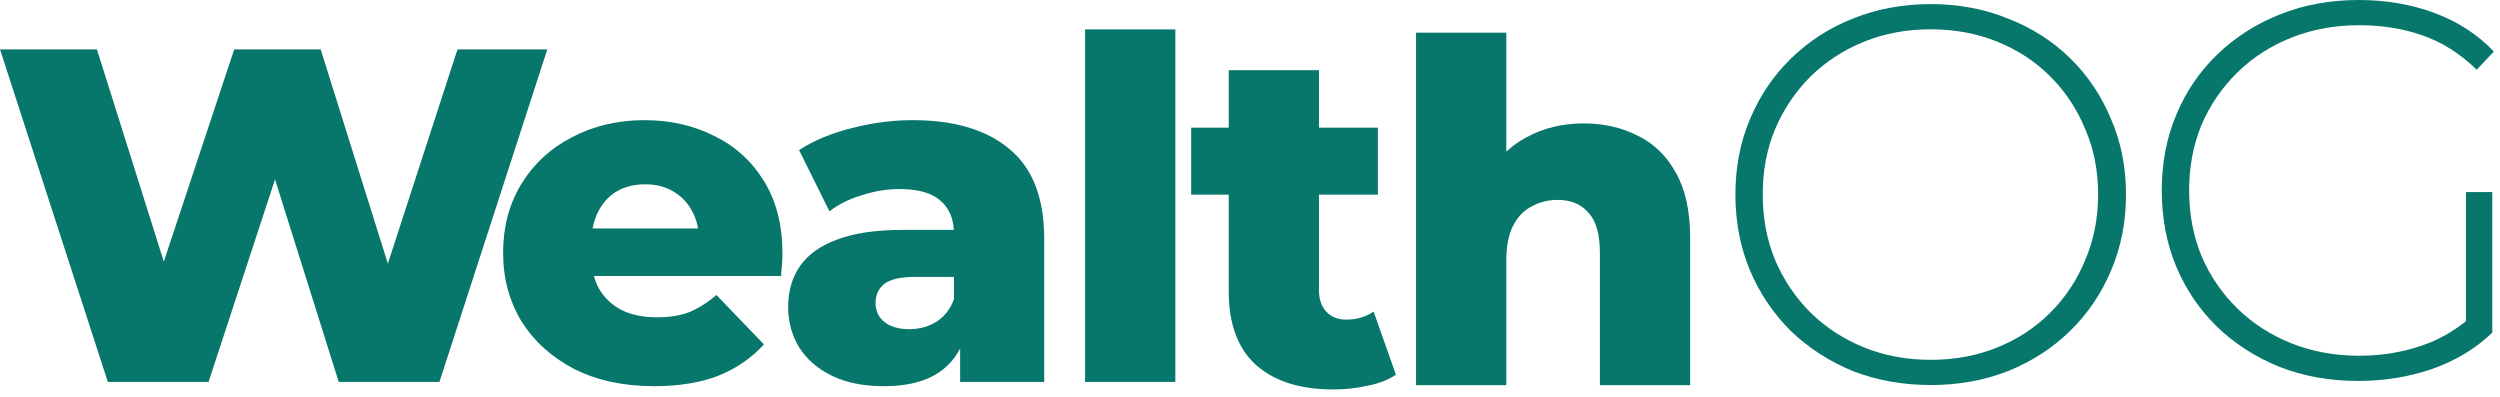
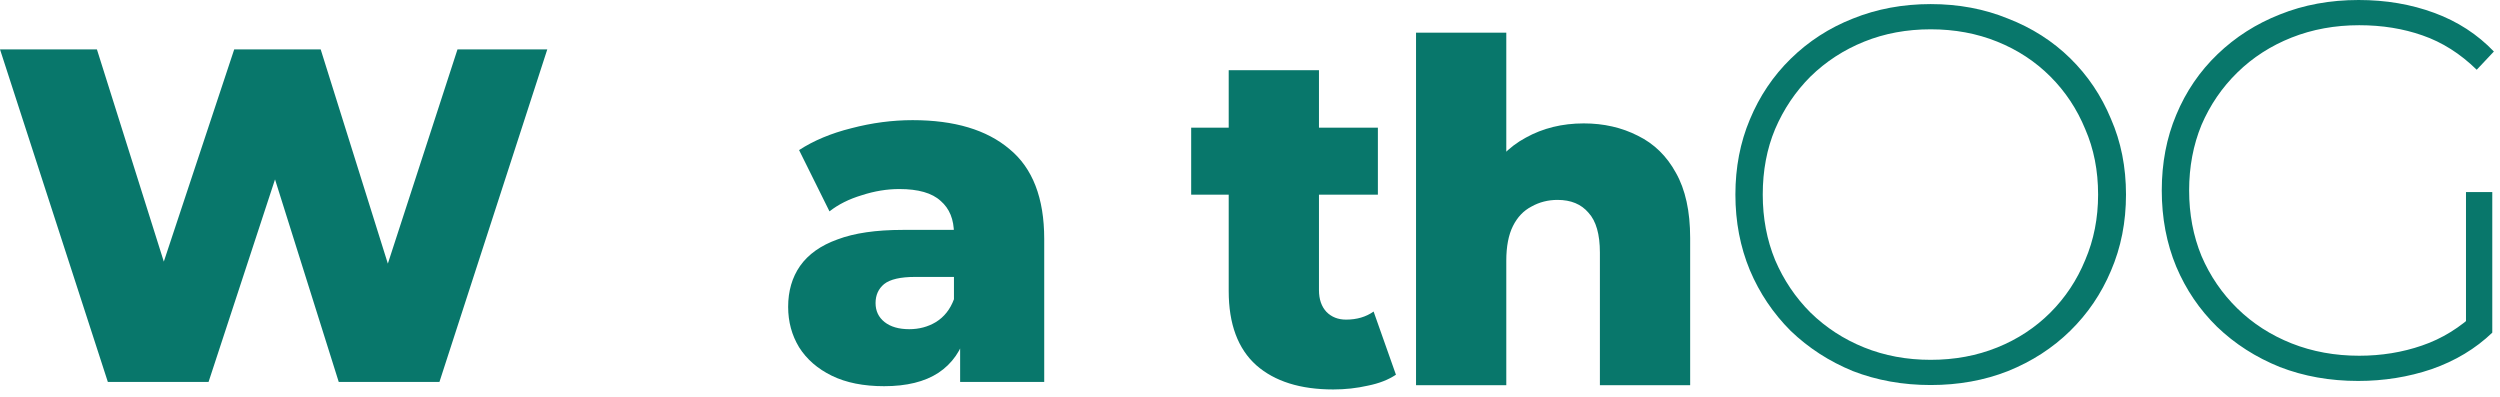
<svg xmlns="http://www.w3.org/2000/svg" width="170" height="27" viewBox="0 0 170 27" fill="none">
  <path d="M96.29 26.192V2.221H102.428V13.657L101.007 12.204C101.675 10.933 102.59 9.985 103.753 9.361C104.916 8.715 106.23 8.391 107.694 8.391C109.051 8.391 110.279 8.671 111.377 9.231C112.475 9.77 113.337 10.61 113.961 11.751C114.607 12.893 114.931 14.368 114.931 16.177V26.192H108.793V17.178C108.793 15.929 108.534 15.025 108.017 14.465C107.522 13.883 106.822 13.593 105.917 13.593C105.271 13.593 104.679 13.743 104.141 14.045C103.602 14.325 103.182 14.766 102.881 15.369C102.579 15.973 102.428 16.759 102.428 17.728V26.192H96.29Z" fill="#08776B" />
  <path d="M90.659 26.483C88.419 26.483 86.675 25.933 85.426 24.835C84.177 23.715 83.552 22.035 83.552 19.795V4.773H89.69V19.731C89.69 20.355 89.862 20.851 90.207 21.217C90.552 21.561 90.993 21.734 91.531 21.734C92.264 21.734 92.888 21.551 93.405 21.184L94.924 25.481C94.407 25.826 93.771 26.073 93.017 26.224C92.264 26.396 91.478 26.483 90.659 26.483ZM81 13.237V8.682H93.696V13.237H81Z" fill="#08776B" />
-   <path d="M73.785 25.971V2H79.923V25.971H73.785Z" fill="#08776B" />
  <path d="M65.289 25.971V22.708L64.869 21.9V15.891C64.869 14.922 64.567 14.179 63.964 13.662C63.383 13.124 62.446 12.855 61.154 12.855C60.314 12.855 59.463 12.995 58.602 13.275C57.74 13.533 57.008 13.899 56.405 14.373L54.337 10.206C55.328 9.56 56.513 9.064 57.891 8.72C59.291 8.353 60.68 8.17 62.058 8.17C64.901 8.17 67.098 8.827 68.649 10.141C70.221 11.433 71.007 13.469 71.007 16.247V25.971H65.289ZM60.12 26.261C58.72 26.261 57.536 26.024 56.566 25.551C55.597 25.077 54.854 24.431 54.337 23.612C53.842 22.794 53.594 21.879 53.594 20.866C53.594 19.79 53.864 18.863 54.402 18.088C54.962 17.291 55.813 16.688 56.954 16.279C58.096 15.848 59.571 15.633 61.38 15.633H65.515V18.831H62.22C61.229 18.831 60.529 18.993 60.12 19.316C59.732 19.639 59.538 20.07 59.538 20.608C59.538 21.146 59.743 21.577 60.152 21.9C60.562 22.223 61.121 22.385 61.832 22.385C62.5 22.385 63.103 22.223 63.641 21.9C64.201 21.555 64.611 21.039 64.869 20.349L65.709 22.611C65.386 23.817 64.75 24.732 63.803 25.357C62.877 25.96 61.649 26.261 60.12 26.261Z" fill="#08776B" />
-   <path d="M44.484 26.261C42.417 26.261 40.608 25.874 39.057 25.098C37.528 24.302 36.333 23.225 35.471 21.868C34.631 20.489 34.211 18.928 34.211 17.184C34.211 15.439 34.62 13.888 35.439 12.532C36.279 11.153 37.431 10.087 38.895 9.333C40.36 8.558 42.008 8.17 43.838 8.17C45.561 8.17 47.133 8.526 48.555 9.236C49.976 9.926 51.107 10.949 51.947 12.306C52.787 13.662 53.207 15.31 53.207 17.248C53.207 17.464 53.196 17.711 53.174 17.991C53.153 18.271 53.131 18.53 53.11 18.767H39.251V15.536H49.847L47.521 16.441C47.542 15.644 47.392 14.954 47.069 14.373C46.767 13.791 46.337 13.339 45.776 13.016C45.238 12.693 44.603 12.532 43.87 12.532C43.138 12.532 42.492 12.693 41.932 13.016C41.394 13.339 40.974 13.802 40.672 14.405C40.371 14.987 40.22 15.676 40.22 16.473V17.41C40.22 18.271 40.392 19.014 40.737 19.639C41.103 20.263 41.62 20.748 42.288 21.093C42.955 21.416 43.752 21.577 44.678 21.577C45.54 21.577 46.272 21.459 46.875 21.222C47.499 20.963 48.113 20.576 48.716 20.059L51.947 23.419C51.107 24.345 50.073 25.055 48.846 25.551C47.618 26.024 46.164 26.261 44.484 26.261Z" fill="#08776B" />
  <path d="M7.333 25.971L0 3.357H6.59L12.761 22.934H9.433L15.927 3.357H21.806L27.944 22.934H24.746L31.11 3.357H37.216L29.882 25.971H23.034L17.8 9.333H19.642L14.182 25.971H7.333Z" fill="#08776B" />
  <path d="M160.354 25.904C158.432 25.904 156.656 25.588 155.027 24.956C153.397 24.299 151.974 23.387 150.758 22.22C149.566 21.052 148.642 19.69 147.985 18.133C147.328 16.552 147 14.825 147 12.952C147 11.079 147.328 9.365 147.985 7.808C148.642 6.227 149.578 4.853 150.794 3.685C152.011 2.517 153.421 1.618 155.027 0.985C156.656 0.328 158.444 0 160.39 0C162.239 0 163.953 0.292 165.535 0.876C167.116 1.459 168.465 2.335 169.584 3.503L168.417 4.743C167.298 3.649 166.07 2.87 164.732 2.408C163.418 1.946 161.983 1.715 160.427 1.715C158.773 1.715 157.24 1.995 155.829 2.554C154.419 3.113 153.19 3.904 152.144 4.926C151.099 5.947 150.284 7.139 149.7 8.501C149.14 9.863 148.861 11.347 148.861 12.952C148.861 14.558 149.14 16.041 149.7 17.404C150.284 18.766 151.099 19.957 152.144 20.979C153.19 22.001 154.419 22.791 155.829 23.351C157.24 23.91 158.773 24.19 160.427 24.19C161.935 24.19 163.358 23.959 164.695 23.497C166.057 23.034 167.298 22.268 168.417 21.198L169.475 22.621C168.332 23.715 166.957 24.542 165.352 25.102C163.771 25.637 162.105 25.904 160.354 25.904ZM169.475 22.621L167.687 22.402V13.062H169.475V22.621Z" fill="#08776B" />
  <path d="M131.287 26.182C129.39 26.182 127.627 25.866 125.997 25.234C124.392 24.577 122.981 23.665 121.765 22.497C120.573 21.305 119.649 19.931 118.992 18.375C118.335 16.794 118.007 15.079 118.007 13.23C118.007 11.382 118.335 9.679 118.992 8.122C119.649 6.541 120.573 5.167 121.765 3.999C122.981 2.807 124.392 1.895 125.997 1.263C127.627 0.606 129.39 0.278 131.287 0.278C133.185 0.278 134.936 0.606 136.541 1.263C138.171 1.895 139.582 2.795 140.774 3.963C141.965 5.13 142.89 6.505 143.546 8.086C144.227 9.642 144.568 11.357 144.568 13.23C144.568 15.103 144.227 16.83 143.546 18.411C142.89 19.968 141.965 21.33 140.774 22.497C139.582 23.665 138.171 24.577 136.541 25.234C134.936 25.866 133.185 26.182 131.287 26.182ZM131.287 24.468C132.917 24.468 134.425 24.188 135.812 23.628C137.198 23.069 138.402 22.278 139.424 21.257C140.445 20.235 141.236 19.043 141.795 17.681C142.379 16.319 142.671 14.835 142.671 13.23C142.671 11.6 142.379 10.117 141.795 8.779C141.236 7.417 140.445 6.225 139.424 5.203C138.402 4.182 137.198 3.391 135.812 2.832C134.425 2.272 132.917 1.993 131.287 1.993C129.658 1.993 128.15 2.272 126.763 2.832C125.377 3.391 124.161 4.182 123.115 5.203C122.093 6.225 121.29 7.417 120.707 8.779C120.147 10.117 119.867 11.6 119.867 13.23C119.867 14.835 120.147 16.319 120.707 17.681C121.29 19.043 122.093 20.235 123.115 21.257C124.161 22.278 125.377 23.069 126.763 23.628C128.15 24.188 129.658 24.468 131.287 24.468Z" fill="#08776B" />
</svg>